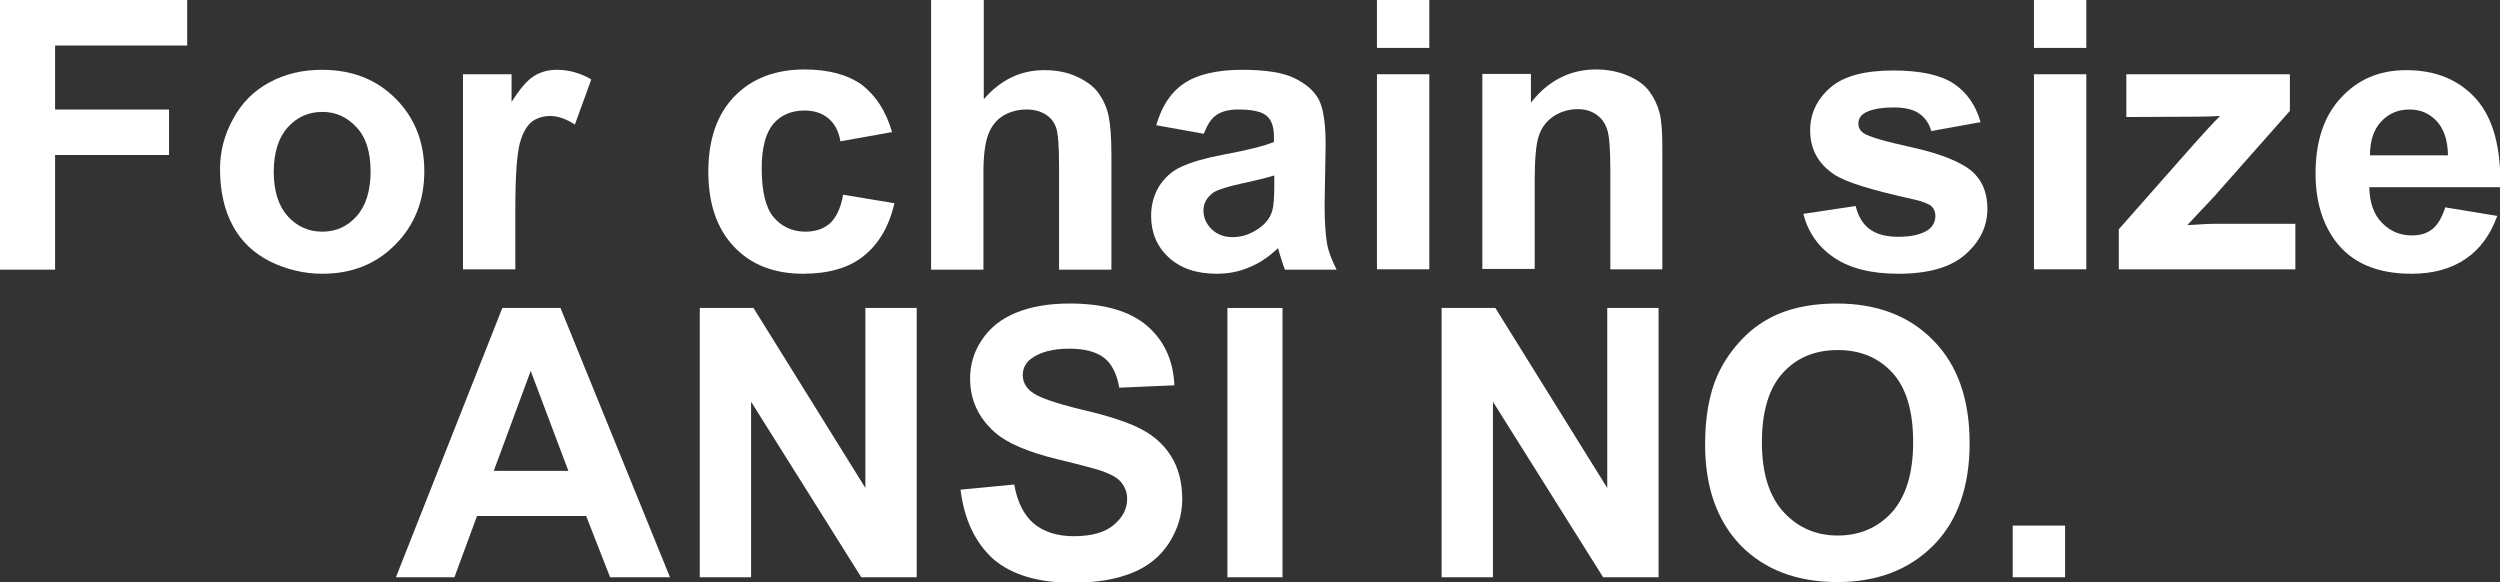
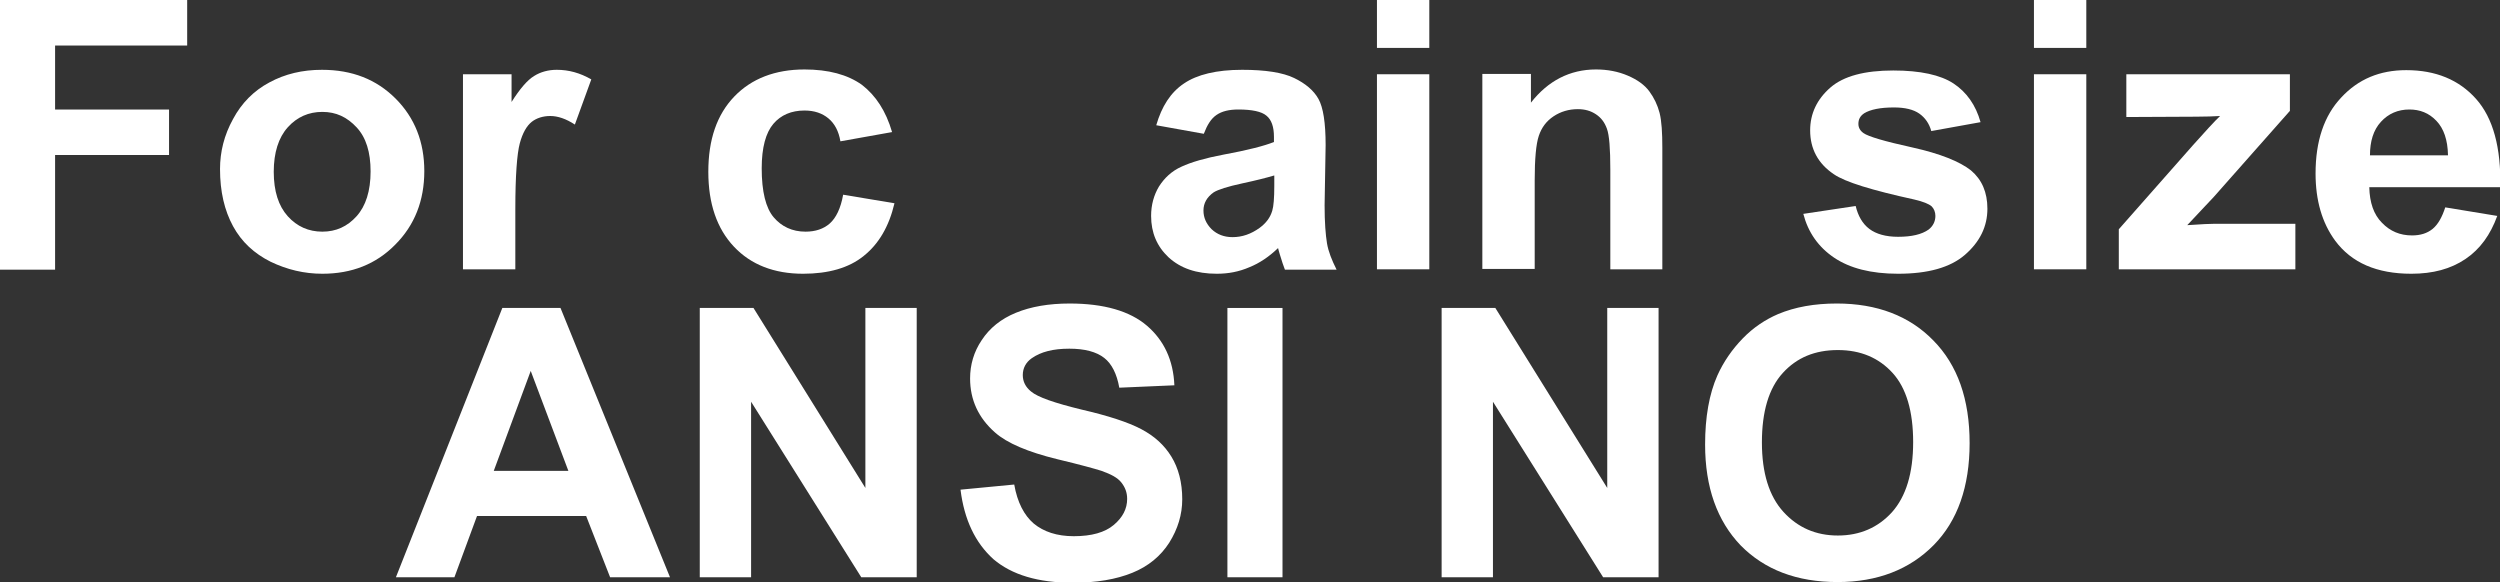
<svg xmlns="http://www.w3.org/2000/svg" version="1.1" id="圖層_1" x="0px" y="0px" viewBox="0 0 73.06 17.01" style="enable-background:new 0 0 73.06 17.01;" xml:space="preserve">
  <rect x="0" y="0" width="73.06" height="17.01" fill="#333333" stroke="none" />
  <style type="text/css">
	.st0{fill:#FFFFFF;}
	.st1{fill:none;stroke:#2F2725;stroke-width:0.567;stroke-miterlimit:10;}
	.st2{fill:#231815;}
	.st3{fill:none;stroke:#231815;stroke-width:0.567;}
	.st4{fill:#2F2725;}
	.st5{fill:none;stroke:#2F2725;stroke-width:0.315;}
	.st6{fill:none;stroke:#231815;stroke-width:0.528;}
	.st7{fill:none;stroke:#231815;stroke-width:0.727;}
	.st8{fill:none;stroke:#FFFFFF;stroke-width:0.567;stroke-miterlimit:10;}
	.st9{fill:none;stroke:#FFFFFF;stroke-miterlimit:10;}
</style>
  <g>
    <path class="st0" d="M0,7.87V0h5.47v1.33H1.61V3.2h3.33v1.33H1.61v3.35H0z" />
    <path class="st0" d="M6.43,4.94c0-0.5,0.12-0.99,0.38-1.46c0.25-0.47,0.61-0.83,1.06-1.07c0.46-0.25,0.97-0.37,1.54-0.37   c0.88,0,1.59,0.28,2.15,0.84s0.84,1.27,0.84,2.12c0,0.86-0.28,1.58-0.85,2.15C10.99,7.72,10.28,8,9.42,8   C8.89,8,8.39,7.88,7.91,7.65c-0.48-0.24-0.85-0.58-1.1-1.04C6.56,6.15,6.43,5.6,6.43,4.94z M8,5.02c0,0.57,0.14,1,0.41,1.3   s0.61,0.45,1.01,0.45s0.73-0.15,1-0.45s0.41-0.74,0.41-1.31c0-0.56-0.13-0.99-0.41-1.29s-0.6-0.45-1-0.45S8.68,3.42,8.41,3.72   S8,4.46,8,5.02z" />
    <path class="st0" d="M15.06,7.87h-1.53v-5.7h1.42v0.81c0.24-0.38,0.46-0.64,0.66-0.76c0.19-0.12,0.42-0.18,0.66-0.18   c0.35,0,0.68,0.09,1.01,0.28L16.8,3.64c-0.26-0.17-0.5-0.25-0.72-0.25c-0.21,0-0.4,0.06-0.54,0.17c-0.15,0.12-0.27,0.33-0.35,0.63   c-0.08,0.3-0.13,0.94-0.13,1.91V7.87z" />
    <path class="st0" d="M26.07,3.86l-1.51,0.27c-0.05-0.3-0.17-0.52-0.35-0.67s-0.41-0.23-0.7-0.23c-0.38,0-0.69,0.13-0.91,0.39   s-0.34,0.69-0.34,1.3c0,0.68,0.12,1.16,0.35,1.43s0.54,0.42,0.93,0.42c0.29,0,0.53-0.08,0.71-0.24c0.18-0.16,0.32-0.44,0.39-0.84   l1.5,0.25c-0.16,0.68-0.46,1.19-0.9,1.54C24.81,7.83,24.21,8,23.47,8c-0.84,0-1.52-0.26-2.02-0.79c-0.5-0.53-0.75-1.26-0.75-2.19   c0-0.94,0.25-1.67,0.76-2.2c0.5-0.52,1.19-0.79,2.05-0.79c0.7,0,1.26,0.15,1.68,0.45C25.59,2.79,25.89,3.24,26.07,3.86z" />
-     <path class="st0" d="M28.75,0v2.9c0.49-0.57,1.08-0.85,1.77-0.85c0.35,0,0.67,0.06,0.95,0.19s0.5,0.29,0.64,0.49   c0.14,0.2,0.24,0.42,0.29,0.67c0.05,0.24,0.08,0.62,0.08,1.13v3.35h-1.53V4.86c0-0.6-0.03-0.98-0.09-1.14   c-0.06-0.16-0.16-0.29-0.31-0.38c-0.15-0.09-0.33-0.14-0.55-0.14c-0.25,0-0.48,0.06-0.68,0.18c-0.2,0.12-0.35,0.31-0.44,0.55   s-0.14,0.61-0.14,1.09v2.86h-1.53V0H28.75z" />
    <path class="st0" d="M35.18,3.91l-1.39-0.25c0.16-0.55,0.42-0.96,0.81-1.22c0.38-0.26,0.95-0.4,1.7-0.4c0.68,0,1.19,0.08,1.52,0.24   s0.57,0.36,0.71,0.61s0.21,0.7,0.21,1.35L38.71,6c0,0.5,0.03,0.87,0.07,1.11s0.14,0.49,0.28,0.77h-1.51   c-0.04-0.1-0.09-0.25-0.15-0.45c-0.03-0.09-0.04-0.15-0.05-0.18c-0.26,0.25-0.54,0.44-0.84,0.56C36.21,7.94,35.9,8,35.56,8   c-0.6,0-1.06-0.16-1.41-0.48c-0.34-0.32-0.51-0.72-0.51-1.21c0-0.32,0.08-0.61,0.23-0.86c0.16-0.25,0.37-0.45,0.66-0.58   c0.28-0.13,0.69-0.25,1.22-0.35c0.71-0.13,1.21-0.26,1.48-0.37V4c0-0.29-0.07-0.5-0.22-0.62c-0.14-0.12-0.42-0.18-0.82-0.18   c-0.27,0-0.48,0.05-0.64,0.16S35.28,3.65,35.18,3.91z M37.23,5.13c-0.2,0.06-0.51,0.14-0.93,0.23c-0.42,0.09-0.7,0.18-0.83,0.26   c-0.2,0.14-0.3,0.32-0.3,0.53c0,0.21,0.08,0.39,0.24,0.55c0.16,0.15,0.36,0.23,0.61,0.23c0.28,0,0.54-0.09,0.79-0.27   c0.19-0.14,0.31-0.3,0.37-0.5c0.04-0.13,0.06-0.37,0.06-0.74V5.13z" />
    <path class="st0" d="M40.24,1.4V0h1.53v1.4H40.24z M40.24,7.87v-5.7h1.53v5.7H40.24z" />
    <path class="st0" d="M48.59,7.87h-1.53V4.96c0-0.62-0.03-1.01-0.1-1.2s-0.17-0.32-0.32-0.42c-0.15-0.1-0.32-0.15-0.53-0.15   c-0.26,0-0.5,0.07-0.71,0.21c-0.21,0.14-0.35,0.33-0.43,0.57s-0.12,0.67-0.12,1.31v2.58h-1.53v-5.7h1.42v0.84   c0.5-0.64,1.14-0.97,1.9-0.97c0.34,0,0.65,0.06,0.93,0.18s0.49,0.27,0.63,0.46c0.14,0.19,0.24,0.4,0.3,0.63   c0.06,0.24,0.08,0.58,0.08,1.02V7.87z" />
    <path class="st0" d="M52.7,6.25l1.53-0.23c0.07,0.29,0.2,0.52,0.4,0.67s0.48,0.23,0.84,0.23c0.4,0,0.69-0.07,0.89-0.21   c0.13-0.1,0.2-0.24,0.2-0.4c0-0.11-0.04-0.21-0.11-0.28c-0.08-0.07-0.25-0.14-0.51-0.2c-1.23-0.27-2.02-0.51-2.35-0.74   c-0.46-0.31-0.69-0.74-0.69-1.28c0-0.49,0.2-0.91,0.59-1.25s1.01-0.5,1.84-0.5c0.79,0,1.38,0.13,1.76,0.38   c0.38,0.25,0.65,0.63,0.79,1.13l-1.44,0.26c-0.06-0.22-0.18-0.39-0.35-0.51c-0.17-0.12-0.42-0.18-0.74-0.18   c-0.4,0-0.69,0.06-0.87,0.17c-0.12,0.08-0.17,0.18-0.17,0.31c0,0.11,0.05,0.2,0.15,0.27c0.14,0.1,0.61,0.24,1.43,0.42   c0.81,0.18,1.38,0.41,1.71,0.67c0.32,0.27,0.48,0.64,0.48,1.12c0,0.52-0.22,0.97-0.66,1.35C56.99,7.82,56.34,8,55.47,8   c-0.79,0-1.41-0.16-1.87-0.47S52.84,6.79,52.7,6.25z" />
    <path class="st0" d="M59.44,1.4V0h1.53v1.4H59.44z M59.44,7.87v-5.7h1.53v5.7H59.44z" />
    <path class="st0" d="M61.92,7.87V6.7l2.17-2.46c0.36-0.4,0.62-0.69,0.79-0.85c-0.18,0.01-0.41,0.02-0.7,0.02l-2.04,0.01V2.17h4.78   v1.07L64.7,5.75l-0.78,0.83c0.42-0.03,0.69-0.04,0.79-0.04h2.37v1.33H61.92z" />
    <path class="st0" d="M71.46,6.06l1.52,0.25c-0.2,0.55-0.5,0.97-0.93,1.26S71.1,8,70.47,8c-1.01,0-1.75-0.32-2.23-0.97   c-0.38-0.52-0.57-1.17-0.57-1.96c0-0.95,0.25-1.69,0.75-2.22c0.5-0.54,1.13-0.8,1.9-0.8c0.86,0,1.54,0.28,2.04,0.84   s0.73,1.42,0.71,2.58h-3.83c0.01,0.45,0.13,0.8,0.37,1.04c0.24,0.25,0.53,0.37,0.88,0.37c0.24,0,0.44-0.06,0.6-0.19   S71.37,6.34,71.46,6.06z M71.54,4.53c-0.01-0.44-0.12-0.77-0.34-1S70.72,3.2,70.41,3.2c-0.33,0-0.61,0.12-0.83,0.36   s-0.32,0.57-0.32,0.98H71.54z" />
    <path class="st0" d="M19.58,16.87h-1.75l-0.7-1.79h-3.19l-0.66,1.79h-1.71L14.68,9h1.7L19.58,16.87z M16.61,13.76l-1.1-2.92   l-1.08,2.92H16.61z" />
    <path class="st0" d="M20.45,16.87V9h1.57l3.27,5.26V9h1.5v7.87h-1.62l-3.22-5.13v5.13H20.45z" />
    <path class="st0" d="M28.07,14.31l1.57-0.15c0.09,0.52,0.29,0.9,0.57,1.14c0.29,0.24,0.68,0.37,1.17,0.37   c0.52,0,0.91-0.11,1.17-0.33c0.26-0.22,0.39-0.47,0.39-0.76c0-0.19-0.06-0.34-0.17-0.48s-0.3-0.24-0.58-0.34   c-0.19-0.06-0.62-0.18-1.29-0.34c-0.86-0.21-1.47-0.47-1.82-0.78c-0.49-0.43-0.73-0.96-0.73-1.58c0-0.4,0.11-0.78,0.34-1.12   c0.23-0.35,0.56-0.62,1-0.8s0.96-0.27,1.57-0.27c1,0,1.76,0.22,2.26,0.65s0.77,1.01,0.8,1.74l-1.61,0.07   c-0.07-0.4-0.22-0.7-0.44-0.87c-0.23-0.18-0.57-0.27-1.02-0.27c-0.47,0-0.83,0.09-1.1,0.28c-0.17,0.12-0.26,0.29-0.26,0.49   c0,0.19,0.08,0.35,0.24,0.48c0.2,0.17,0.7,0.34,1.48,0.53c0.78,0.18,1.36,0.37,1.74,0.57c0.38,0.2,0.67,0.46,0.88,0.8   c0.21,0.34,0.32,0.76,0.32,1.25c0,0.45-0.13,0.87-0.38,1.27c-0.25,0.39-0.61,0.69-1.08,0.88s-1.04,0.29-1.74,0.29   c-1.01,0-1.78-0.23-2.32-0.69C28.5,15.86,28.18,15.19,28.07,14.31z" />
    <path class="st0" d="M35.87,16.87V9h1.61v7.87H35.87z" />
    <path class="st0" d="M42.13,16.87V9h1.57l3.27,5.26V9h1.5v7.87h-1.62l-3.22-5.13v5.13H42.13z" />
    <path class="st0" d="M49.83,12.99c0-0.8,0.12-1.48,0.36-2.02c0.18-0.4,0.43-0.76,0.74-1.08c0.31-0.32,0.66-0.55,1.03-0.71   c0.5-0.21,1.07-0.31,1.72-0.31c1.17,0,2.12,0.36,2.82,1.08c0.71,0.72,1.06,1.72,1.06,3c0,1.27-0.35,2.27-1.05,2.98   s-1.64,1.08-2.81,1.08c-1.19,0-2.13-0.36-2.83-1.07C50.18,15.22,49.83,14.24,49.83,12.99z M51.49,12.93c0,0.89,0.21,1.57,0.63,2.03   s0.95,0.69,1.59,0.69c0.64,0,1.17-0.23,1.58-0.68c0.41-0.46,0.62-1.14,0.62-2.05c0-0.9-0.2-1.58-0.6-2.02s-0.93-0.67-1.6-0.67   s-1.2,0.22-1.61,0.67S51.49,12.03,51.49,12.93z" />
-     <path class="st0" d="M58.82,16.87v-1.51h1.53v1.51H58.82z" />
+     <path class="st0" d="M58.82,16.87v-1.51h1.53H58.82z" />
  </g>
</svg>